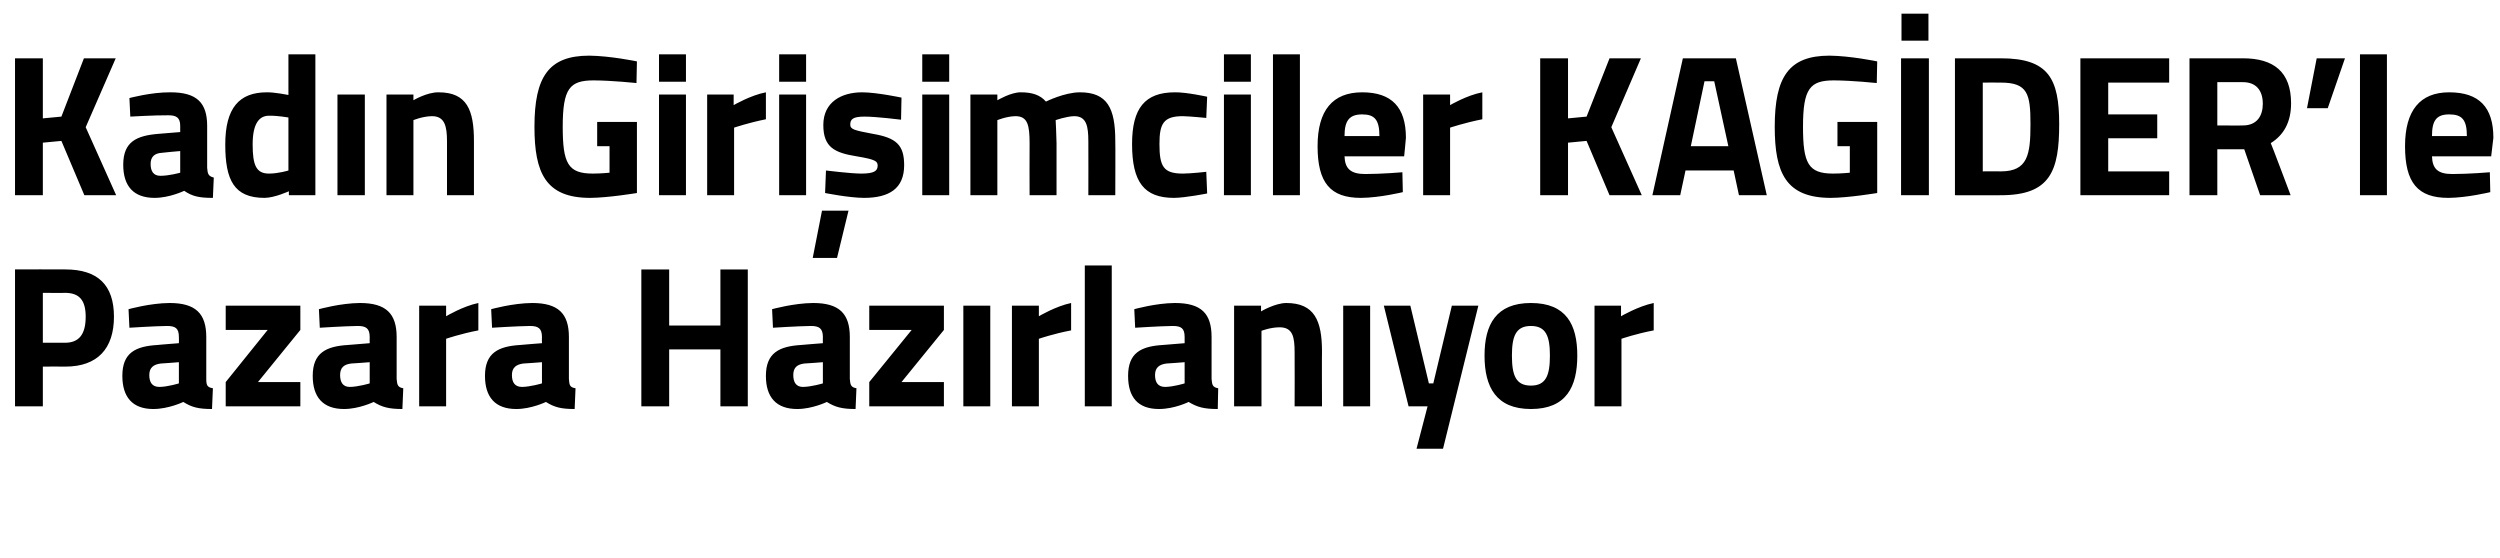
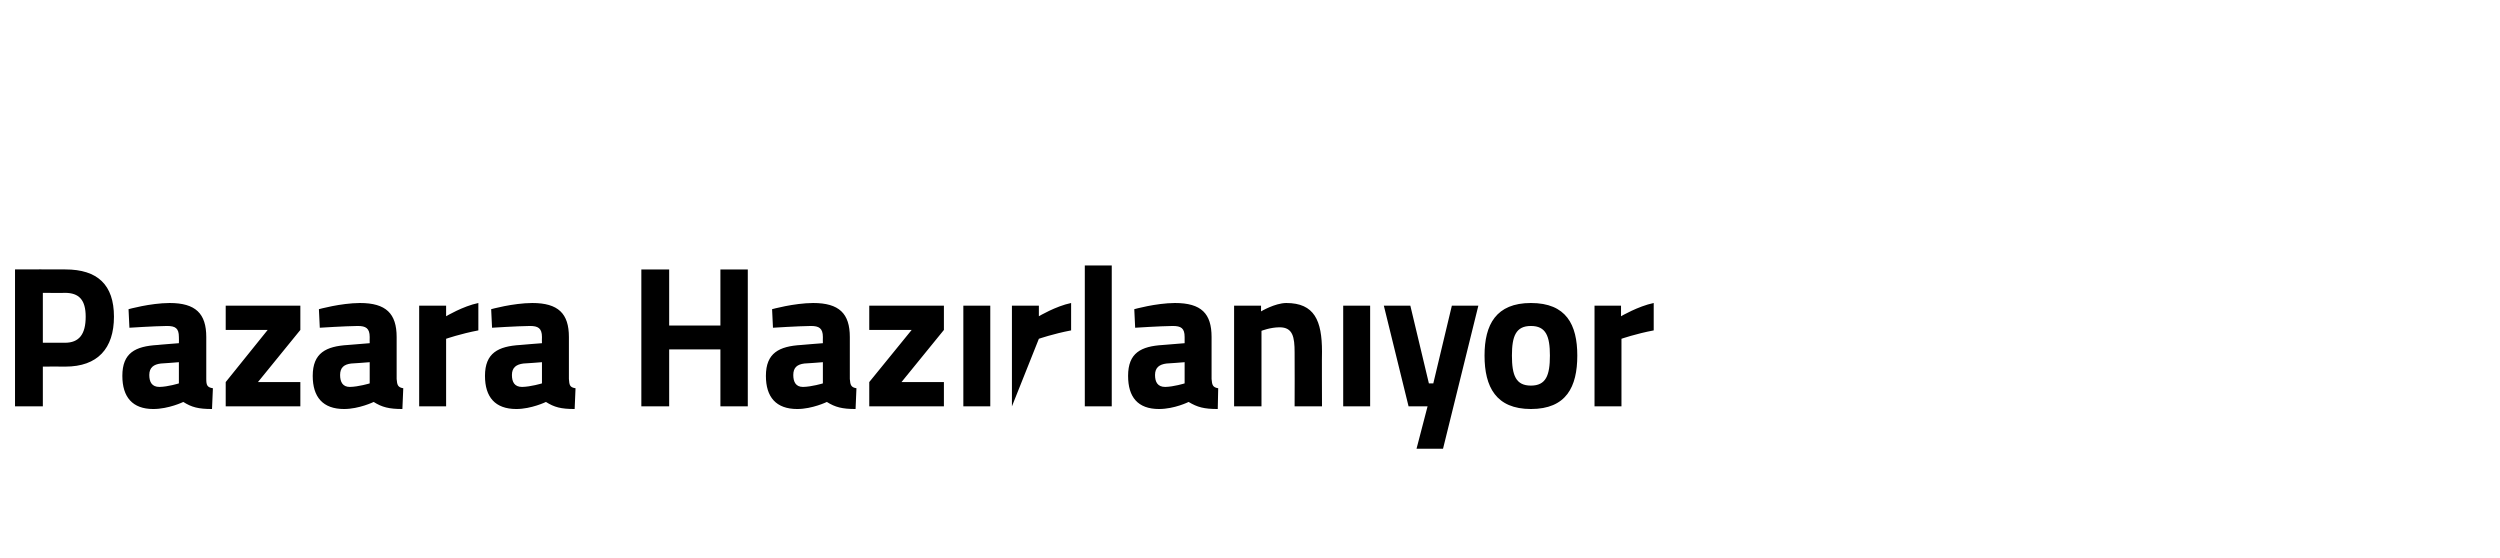
<svg xmlns="http://www.w3.org/2000/svg" version="1.1" width="566px" height="126.4px" viewBox="0 0 566 126.4">
  <desc>Kad n Giri imciler KAG DER le Pazara Haz rlan yor</desc>
  <defs />
  <g id="Polygon153198">
-     <path d="M 9.7 83 L 9.7 92 L 3.4 92 L 3.4 61 C 3.4 61 14.79 60.96 14.8 61 C 22.1 61 25.8 64.5 25.8 71.7 C 25.8 78.9 22.1 83 14.8 83 C 14.79 82.96 9.7 83 9.7 83 Z M 14.7 77.6 C 17.9 77.6 19.4 75.7 19.4 71.7 C 19.4 67.9 17.9 66.3 14.7 66.3 C 14.74 66.35 9.7 66.3 9.7 66.3 L 9.7 77.6 C 9.7 77.6 14.74 77.58 14.7 77.6 Z M 46.7 85.8 C 46.7 87.2 46.9 87.7 48.2 87.9 C 48.2 87.9 48 92.6 48 92.6 C 44.9 92.6 43.4 92.2 41.5 91 C 41.5 91 38.2 92.6 34.7 92.6 C 30 92.6 27.7 89.9 27.7 85.1 C 27.7 79.9 30.6 78.4 35.7 78.1 C 35.66 78.08 40.5 77.7 40.5 77.7 C 40.5 77.7 40.54 76.3 40.5 76.3 C 40.5 74.3 39.7 73.8 37.8 73.8 C 34.84 73.84 29.3 74.2 29.3 74.2 L 29.1 70 C 29.1 70 33.97 68.63 38.4 68.6 C 44.3 68.6 46.7 71 46.7 76.3 C 46.7 76.3 46.7 85.8 46.7 85.8 Z M 36.4 82.3 C 34.8 82.5 33.8 83.2 33.8 84.9 C 33.8 86.5 34.4 87.6 36.1 87.6 C 38.03 87.57 40.5 86.8 40.5 86.8 L 40.5 82 C 40.5 82 36.39 82.33 36.4 82.3 Z M 51.1 69.2 L 68 69.2 L 68 74.7 L 58.4 86.5 L 68 86.5 L 68 92 L 51.1 92 L 51.1 86.5 L 60.6 74.7 L 51.1 74.7 L 51.1 69.2 Z M 89.8 85.8 C 89.9 87.2 90.1 87.7 91.3 87.9 C 91.3 87.9 91.1 92.6 91.1 92.6 C 88.1 92.6 86.5 92.2 84.6 91 C 84.6 91 81.3 92.6 77.9 92.6 C 73.1 92.6 70.8 89.9 70.8 85.1 C 70.8 79.9 73.8 78.4 78.8 78.1 C 78.79 78.08 83.7 77.7 83.7 77.7 C 83.7 77.7 83.67 76.3 83.7 76.3 C 83.7 74.3 82.8 73.8 81 73.8 C 77.97 73.84 72.4 74.2 72.4 74.2 L 72.2 70 C 72.2 70 77.1 68.63 81.5 68.6 C 87.4 68.6 89.8 71 89.8 76.3 C 89.8 76.3 89.8 85.8 89.8 85.8 Z M 79.5 82.3 C 77.9 82.5 77 83.2 77 84.9 C 77 86.5 77.6 87.6 79.2 87.6 C 81.16 87.57 83.7 86.8 83.7 86.8 L 83.7 82 C 83.7 82 79.52 82.33 79.5 82.3 Z M 94.9 69.2 L 101 69.2 L 101 71.6 C 101 71.6 104.8 69.32 108.3 68.6 C 108.3 68.6 108.3 74.8 108.3 74.8 C 104.25 75.57 101 76.7 101 76.7 L 101 92 L 94.9 92 L 94.9 69.2 Z M 128.8 85.8 C 128.9 87.2 129 87.7 130.3 87.9 C 130.3 87.9 130.1 92.6 130.1 92.6 C 127 92.6 125.5 92.2 123.6 91 C 123.6 91 120.3 92.6 116.9 92.6 C 112.1 92.6 109.8 89.9 109.8 85.1 C 109.8 79.9 112.8 78.4 117.8 78.1 C 117.77 78.08 122.7 77.7 122.7 77.7 C 122.7 77.7 122.66 76.3 122.7 76.3 C 122.7 74.3 121.8 73.8 120 73.8 C 116.95 73.84 111.4 74.2 111.4 74.2 L 111.2 70 C 111.2 70 116.08 68.63 120.5 68.6 C 126.4 68.6 128.8 71 128.8 76.3 C 128.8 76.3 128.8 85.8 128.8 85.8 Z M 118.5 82.3 C 116.9 82.5 115.9 83.2 115.9 84.9 C 115.9 86.5 116.5 87.6 118.2 87.6 C 120.15 87.57 122.7 86.8 122.7 86.8 L 122.7 82 C 122.7 82 118.5 82.33 118.5 82.3 Z M 163.1 79.1 L 151.5 79.1 L 151.5 92 L 145.2 92 L 145.2 61 L 151.5 61 L 151.5 73.7 L 163.1 73.7 L 163.1 61 L 169.3 61 L 169.3 92 L 163.1 92 L 163.1 79.1 Z M 192.4 85.8 C 192.5 87.2 192.7 87.7 193.9 87.9 C 193.9 87.9 193.7 92.6 193.7 92.6 C 190.7 92.6 189.1 92.2 187.2 91 C 187.2 91 183.9 92.6 180.5 92.6 C 175.7 92.6 173.4 89.9 173.4 85.1 C 173.4 79.9 176.4 78.4 181.4 78.1 C 181.39 78.08 186.3 77.7 186.3 77.7 C 186.3 77.7 186.27 76.3 186.3 76.3 C 186.3 74.3 185.4 73.8 183.6 73.8 C 180.57 73.84 175 74.2 175 74.2 L 174.8 70 C 174.8 70 179.7 68.63 184.1 68.6 C 190 68.6 192.4 71 192.4 76.3 C 192.4 76.3 192.4 85.8 192.4 85.8 Z M 182.1 82.3 C 180.5 82.5 179.6 83.2 179.6 84.9 C 179.6 86.5 180.2 87.6 181.8 87.6 C 183.76 87.57 186.3 86.8 186.3 86.8 L 186.3 82 C 186.3 82 182.12 82.33 182.1 82.3 Z M 196.8 69.2 L 213.7 69.2 L 213.7 74.7 L 204.1 86.5 L 213.7 86.5 L 213.7 92 L 196.8 92 L 196.8 86.5 L 206.4 74.7 L 196.8 74.7 L 196.8 69.2 Z M 218.1 69.2 L 224.2 69.2 L 224.2 92 L 218.1 92 L 218.1 69.2 Z M 229.1 69.2 L 235.2 69.2 L 235.2 71.6 C 235.2 71.6 239.01 69.32 242.5 68.6 C 242.5 68.6 242.5 74.8 242.5 74.8 C 238.46 75.57 235.2 76.7 235.2 76.7 L 235.2 92 L 229.1 92 L 229.1 69.2 Z M 245.6 60.1 L 251.7 60.1 L 251.7 92 L 245.6 92 L 245.6 60.1 Z M 274.3 85.8 C 274.4 87.2 274.6 87.7 275.8 87.9 C 275.8 87.9 275.7 92.6 275.7 92.6 C 272.6 92.6 271.1 92.2 269.1 91 C 269.1 91 265.9 92.6 262.4 92.6 C 257.6 92.6 255.4 89.9 255.4 85.1 C 255.4 79.9 258.3 78.4 263.3 78.1 C 263.34 78.08 268.2 77.7 268.2 77.7 C 268.2 77.7 268.22 76.3 268.2 76.3 C 268.2 74.3 267.4 73.8 265.5 73.8 C 262.52 73.84 257 74.2 257 74.2 L 256.8 70 C 256.8 70 261.65 68.63 266 68.6 C 272 68.6 274.3 71 274.3 76.3 C 274.3 76.3 274.3 85.8 274.3 85.8 Z M 264.1 82.3 C 262.5 82.5 261.5 83.2 261.5 84.9 C 261.5 86.5 262.1 87.6 263.8 87.6 C 265.71 87.57 268.2 86.8 268.2 86.8 L 268.2 82 C 268.2 82 264.07 82.33 264.1 82.3 Z M 279.4 92 L 279.4 69.2 L 285.5 69.2 L 285.5 70.5 C 285.5 70.5 288.62 68.63 291.2 68.6 C 297.6 68.6 299.3 72.6 299.3 79.6 C 299.25 79.63 299.3 92 299.3 92 L 293.1 92 C 293.1 92 293.14 79.82 293.1 79.8 C 293.1 76.3 292.7 74.1 289.7 74.1 C 287.57 74.11 285.6 74.9 285.6 74.9 L 285.6 92 L 279.4 92 Z M 304.1 69.2 L 310.2 69.2 L 310.2 92 L 304.1 92 L 304.1 69.2 Z M 319.3 69.2 L 323.5 86.8 L 324.5 86.8 L 328.7 69.2 L 334.7 69.2 L 326.7 101.6 L 320.7 101.6 L 323.2 92 L 318.9 92 L 313.3 69.2 L 319.3 69.2 Z M 357.1 80.5 C 357.1 87.6 354.6 92.6 346.6 92.6 C 338.7 92.6 336.1 87.6 336.1 80.5 C 336.1 73.5 338.7 68.6 346.6 68.6 C 354.6 68.6 357.1 73.5 357.1 80.5 Z M 350.9 80.5 C 350.9 76.1 350 73.8 346.6 73.8 C 343.2 73.8 342.3 76.1 342.3 80.5 C 342.3 85 343.2 87.3 346.6 87.3 C 350 87.3 350.9 85 350.9 80.5 Z M 361 69.2 L 367 69.2 L 367 71.6 C 367 71.6 370.88 69.32 374.4 68.6 C 374.4 68.6 374.4 74.8 374.4 74.8 C 370.34 75.57 367.1 76.7 367.1 76.7 L 367.1 92 L 361 92 L 361 69.2 Z " stroke="none" fill="#000" />
+     <path d="M 9.7 83 L 9.7 92 L 3.4 92 L 3.4 61 C 3.4 61 14.79 60.96 14.8 61 C 22.1 61 25.8 64.5 25.8 71.7 C 25.8 78.9 22.1 83 14.8 83 C 14.79 82.96 9.7 83 9.7 83 Z M 14.7 77.6 C 17.9 77.6 19.4 75.7 19.4 71.7 C 19.4 67.9 17.9 66.3 14.7 66.3 C 14.74 66.35 9.7 66.3 9.7 66.3 L 9.7 77.6 C 9.7 77.6 14.74 77.58 14.7 77.6 Z M 46.7 85.8 C 46.7 87.2 46.9 87.7 48.2 87.9 C 48.2 87.9 48 92.6 48 92.6 C 44.9 92.6 43.4 92.2 41.5 91 C 41.5 91 38.2 92.6 34.7 92.6 C 30 92.6 27.7 89.9 27.7 85.1 C 27.7 79.9 30.6 78.4 35.7 78.1 C 35.66 78.08 40.5 77.7 40.5 77.7 C 40.5 77.7 40.54 76.3 40.5 76.3 C 40.5 74.3 39.7 73.8 37.8 73.8 C 34.84 73.84 29.3 74.2 29.3 74.2 L 29.1 70 C 29.1 70 33.97 68.63 38.4 68.6 C 44.3 68.6 46.7 71 46.7 76.3 C 46.7 76.3 46.7 85.8 46.7 85.8 Z M 36.4 82.3 C 34.8 82.5 33.8 83.2 33.8 84.9 C 33.8 86.5 34.4 87.6 36.1 87.6 C 38.03 87.57 40.5 86.8 40.5 86.8 L 40.5 82 C 40.5 82 36.39 82.33 36.4 82.3 Z M 51.1 69.2 L 68 69.2 L 68 74.7 L 58.4 86.5 L 68 86.5 L 68 92 L 51.1 92 L 51.1 86.5 L 60.6 74.7 L 51.1 74.7 L 51.1 69.2 Z M 89.8 85.8 C 89.9 87.2 90.1 87.7 91.3 87.9 C 91.3 87.9 91.1 92.6 91.1 92.6 C 88.1 92.6 86.5 92.2 84.6 91 C 84.6 91 81.3 92.6 77.9 92.6 C 73.1 92.6 70.8 89.9 70.8 85.1 C 70.8 79.9 73.8 78.4 78.8 78.1 C 78.79 78.08 83.7 77.7 83.7 77.7 C 83.7 77.7 83.67 76.3 83.7 76.3 C 83.7 74.3 82.8 73.8 81 73.8 C 77.97 73.84 72.4 74.2 72.4 74.2 L 72.2 70 C 72.2 70 77.1 68.63 81.5 68.6 C 87.4 68.6 89.8 71 89.8 76.3 C 89.8 76.3 89.8 85.8 89.8 85.8 Z M 79.5 82.3 C 77.9 82.5 77 83.2 77 84.9 C 77 86.5 77.6 87.6 79.2 87.6 C 81.16 87.57 83.7 86.8 83.7 86.8 L 83.7 82 C 83.7 82 79.52 82.33 79.5 82.3 Z M 94.9 69.2 L 101 69.2 L 101 71.6 C 101 71.6 104.8 69.32 108.3 68.6 C 108.3 68.6 108.3 74.8 108.3 74.8 C 104.25 75.57 101 76.7 101 76.7 L 101 92 L 94.9 92 L 94.9 69.2 Z M 128.8 85.8 C 128.9 87.2 129 87.7 130.3 87.9 C 130.3 87.9 130.1 92.6 130.1 92.6 C 127 92.6 125.5 92.2 123.6 91 C 123.6 91 120.3 92.6 116.9 92.6 C 112.1 92.6 109.8 89.9 109.8 85.1 C 109.8 79.9 112.8 78.4 117.8 78.1 C 117.77 78.08 122.7 77.7 122.7 77.7 C 122.7 77.7 122.66 76.3 122.7 76.3 C 122.7 74.3 121.8 73.8 120 73.8 C 116.95 73.84 111.4 74.2 111.4 74.2 L 111.2 70 C 111.2 70 116.08 68.63 120.5 68.6 C 126.4 68.6 128.8 71 128.8 76.3 C 128.8 76.3 128.8 85.8 128.8 85.8 Z M 118.5 82.3 C 116.9 82.5 115.9 83.2 115.9 84.9 C 115.9 86.5 116.5 87.6 118.2 87.6 C 120.15 87.57 122.7 86.8 122.7 86.8 L 122.7 82 C 122.7 82 118.5 82.33 118.5 82.3 Z M 163.1 79.1 L 151.5 79.1 L 151.5 92 L 145.2 92 L 145.2 61 L 151.5 61 L 151.5 73.7 L 163.1 73.7 L 163.1 61 L 169.3 61 L 169.3 92 L 163.1 92 L 163.1 79.1 Z M 192.4 85.8 C 192.5 87.2 192.7 87.7 193.9 87.9 C 193.9 87.9 193.7 92.6 193.7 92.6 C 190.7 92.6 189.1 92.2 187.2 91 C 187.2 91 183.9 92.6 180.5 92.6 C 175.7 92.6 173.4 89.9 173.4 85.1 C 173.4 79.9 176.4 78.4 181.4 78.1 C 181.39 78.08 186.3 77.7 186.3 77.7 C 186.3 77.7 186.27 76.3 186.3 76.3 C 186.3 74.3 185.4 73.8 183.6 73.8 C 180.57 73.84 175 74.2 175 74.2 L 174.8 70 C 174.8 70 179.7 68.63 184.1 68.6 C 190 68.6 192.4 71 192.4 76.3 C 192.4 76.3 192.4 85.8 192.4 85.8 Z M 182.1 82.3 C 180.5 82.5 179.6 83.2 179.6 84.9 C 179.6 86.5 180.2 87.6 181.8 87.6 C 183.76 87.57 186.3 86.8 186.3 86.8 L 186.3 82 C 186.3 82 182.12 82.33 182.1 82.3 Z M 196.8 69.2 L 213.7 69.2 L 213.7 74.7 L 204.1 86.5 L 213.7 86.5 L 213.7 92 L 196.8 92 L 196.8 86.5 L 206.4 74.7 L 196.8 74.7 L 196.8 69.2 Z M 218.1 69.2 L 224.2 69.2 L 224.2 92 L 218.1 92 L 218.1 69.2 Z M 229.1 69.2 L 235.2 69.2 L 235.2 71.6 C 235.2 71.6 239.01 69.32 242.5 68.6 C 242.5 68.6 242.5 74.8 242.5 74.8 C 238.46 75.57 235.2 76.7 235.2 76.7 L 229.1 92 L 229.1 69.2 Z M 245.6 60.1 L 251.7 60.1 L 251.7 92 L 245.6 92 L 245.6 60.1 Z M 274.3 85.8 C 274.4 87.2 274.6 87.7 275.8 87.9 C 275.8 87.9 275.7 92.6 275.7 92.6 C 272.6 92.6 271.1 92.2 269.1 91 C 269.1 91 265.9 92.6 262.4 92.6 C 257.6 92.6 255.4 89.9 255.4 85.1 C 255.4 79.9 258.3 78.4 263.3 78.1 C 263.34 78.08 268.2 77.7 268.2 77.7 C 268.2 77.7 268.22 76.3 268.2 76.3 C 268.2 74.3 267.4 73.8 265.5 73.8 C 262.52 73.84 257 74.2 257 74.2 L 256.8 70 C 256.8 70 261.65 68.63 266 68.6 C 272 68.6 274.3 71 274.3 76.3 C 274.3 76.3 274.3 85.8 274.3 85.8 Z M 264.1 82.3 C 262.5 82.5 261.5 83.2 261.5 84.9 C 261.5 86.5 262.1 87.6 263.8 87.6 C 265.71 87.57 268.2 86.8 268.2 86.8 L 268.2 82 C 268.2 82 264.07 82.33 264.1 82.3 Z M 279.4 92 L 279.4 69.2 L 285.5 69.2 L 285.5 70.5 C 285.5 70.5 288.62 68.63 291.2 68.6 C 297.6 68.6 299.3 72.6 299.3 79.6 C 299.25 79.63 299.3 92 299.3 92 L 293.1 92 C 293.1 92 293.14 79.82 293.1 79.8 C 293.1 76.3 292.7 74.1 289.7 74.1 C 287.57 74.11 285.6 74.9 285.6 74.9 L 285.6 92 L 279.4 92 Z M 304.1 69.2 L 310.2 69.2 L 310.2 92 L 304.1 92 L 304.1 69.2 Z M 319.3 69.2 L 323.5 86.8 L 324.5 86.8 L 328.7 69.2 L 334.7 69.2 L 326.7 101.6 L 320.7 101.6 L 323.2 92 L 318.9 92 L 313.3 69.2 L 319.3 69.2 Z M 357.1 80.5 C 357.1 87.6 354.6 92.6 346.6 92.6 C 338.7 92.6 336.1 87.6 336.1 80.5 C 336.1 73.5 338.7 68.6 346.6 68.6 C 354.6 68.6 357.1 73.5 357.1 80.5 Z M 350.9 80.5 C 350.9 76.1 350 73.8 346.6 73.8 C 343.2 73.8 342.3 76.1 342.3 80.5 C 342.3 85 343.2 87.3 346.6 87.3 C 350 87.3 350.9 85 350.9 80.5 Z M 361 69.2 L 367 69.2 L 367 71.6 C 367 71.6 370.88 69.32 374.4 68.6 C 374.4 68.6 374.4 74.8 374.4 74.8 C 370.34 75.57 367.1 76.7 367.1 76.7 L 367.1 92 L 361 92 L 361 69.2 Z " stroke="none" fill="#000" />
  </g>
  <g id="Polygon153197">
-     <path d="M 13.9 31.9 L 9.7 32.3 L 9.7 44.2 L 3.4 44.2 L 3.4 13.2 L 9.7 13.2 L 9.7 26.8 L 13.9 26.4 L 19 13.2 L 26.2 13.2 L 19.4 28.8 L 26.3 44.2 L 19.1 44.2 L 13.9 31.9 Z M 46.9 38 C 47 39.4 47.2 39.9 48.4 40.2 C 48.4 40.2 48.2 44.8 48.2 44.8 C 45.2 44.8 43.6 44.5 41.7 43.2 C 41.7 43.2 38.4 44.8 35 44.8 C 30.2 44.8 27.9 42.1 27.9 37.3 C 27.9 32.1 30.9 30.7 35.9 30.3 C 35.91 30.31 40.8 29.9 40.8 29.9 C 40.8 29.9 40.8 28.53 40.8 28.5 C 40.8 26.6 39.9 26.1 38.1 26.1 C 35.09 26.07 29.5 26.4 29.5 26.4 L 29.3 22.2 C 29.3 22.2 34.22 20.86 38.6 20.9 C 44.5 20.9 46.9 23.2 46.9 28.5 C 46.9 28.5 46.9 38 46.9 38 Z M 36.6 34.6 C 35 34.7 34.1 35.5 34.1 37.1 C 34.1 38.7 34.7 39.8 36.3 39.8 C 38.29 39.81 40.8 39.1 40.8 39.1 L 40.8 34.2 C 40.8 34.2 36.64 34.56 36.6 34.6 Z M 71.4 44.2 L 65.4 44.2 L 65.4 43.3 C 65.4 43.3 62.18 44.78 59.9 44.8 C 53 44.8 51 40.8 51 32.7 C 51 24.4 54.2 20.9 60.4 20.9 C 62.09 20.86 65.3 21.5 65.3 21.5 L 65.3 12.3 L 71.4 12.3 L 71.4 44.2 Z M 65.3 38.6 L 65.3 26.6 C 65.3 26.6 62.82 26.16 60.9 26.2 C 58.6 26.2 57.2 28.1 57.2 32.7 C 57.2 37.4 58 39.3 60.9 39.3 C 63.05 39.3 65.3 38.6 65.3 38.6 Z M 76.4 21.4 L 82.6 21.4 L 82.6 44.2 L 76.4 44.2 L 76.4 21.4 Z M 87.5 44.2 L 87.5 21.4 L 93.6 21.4 L 93.6 22.7 C 93.6 22.7 96.67 20.86 99.3 20.9 C 105.7 20.9 107.3 24.9 107.3 31.9 C 107.3 31.86 107.3 44.2 107.3 44.2 L 101.2 44.2 C 101.2 44.2 101.19 32.05 101.2 32 C 101.2 28.6 100.7 26.3 97.8 26.3 C 95.62 26.34 93.6 27.2 93.6 27.2 L 93.6 44.2 L 87.5 44.2 Z M 135.2 27.6 L 144.2 27.6 L 144.2 43.7 C 144.2 43.7 137.71 44.78 133.6 44.8 C 123.5 44.8 121 39.1 121 28.7 C 121 17.4 124.2 12.6 133.4 12.6 C 138.21 12.65 144.2 13.9 144.2 13.9 L 144.1 18.8 C 144.1 18.8 138.58 18.22 134.4 18.2 C 129 18.2 127.4 20 127.4 28.7 C 127.4 37 128.6 39.3 134.2 39.3 C 136.11 39.3 138 39.1 138 39.1 L 138 33.1 L 135.2 33.1 L 135.2 27.6 Z M 149.2 21.4 L 155.3 21.4 L 155.3 44.2 L 149.2 44.2 L 149.2 21.4 Z M 149.2 12.3 L 155.3 12.3 L 155.3 18.5 L 149.2 18.5 L 149.2 12.3 Z M 160.1 21.4 L 166.1 21.4 L 166.1 23.8 C 166.1 23.8 169.96 21.55 173.4 20.9 C 173.4 20.9 173.4 27 173.4 27 C 169.42 27.8 166.2 28.9 166.2 28.9 L 166.2 44.2 L 160.1 44.2 L 160.1 21.4 Z M 176.4 21.4 L 182.5 21.4 L 182.5 44.2 L 176.4 44.2 L 176.4 21.4 Z M 176.4 12.3 L 182.5 12.3 L 182.5 18.5 L 176.4 18.5 L 176.4 12.3 Z M 184 58.4 L 189.5 58.4 L 192.1 47.7 L 186.1 47.7 L 184 58.4 Z M 204 27.1 C 204 27.1 198.35 26.39 195.7 26.4 C 193.1 26.4 192.5 27 192.5 28.2 C 192.5 29.3 193.4 29.5 197.6 30.3 C 202.9 31.2 204.7 32.8 204.7 37.4 C 204.7 42.7 201.3 44.8 195.6 44.8 C 192.19 44.78 186.8 43.7 186.8 43.7 L 187 38.6 C 187 38.6 192.65 39.3 195 39.3 C 197.9 39.3 198.7 38.7 198.7 37.5 C 198.7 36.5 198.2 36.1 194 35.4 C 189 34.6 186.4 33.4 186.4 28.3 C 186.4 23.1 190.5 20.9 195.2 20.9 C 198.53 20.91 204.1 22.1 204.1 22.1 L 204 27.1 Z M 208.8 21.4 L 214.9 21.4 L 214.9 44.2 L 208.8 44.2 L 208.8 21.4 Z M 208.8 12.3 L 214.9 12.3 L 214.9 18.5 L 208.8 18.5 L 208.8 12.3 Z M 219.7 44.2 L 219.7 21.4 L 225.8 21.4 L 225.8 22.7 C 225.8 22.7 228.91 20.86 231.1 20.9 C 233.7 20.9 235.5 21.5 236.8 23 C 236.8 23 241 20.9 244.5 20.9 C 250.7 20.9 252.5 24.5 252.5 31.9 C 252.55 31.86 252.5 44.2 252.5 44.2 L 246.4 44.2 C 246.4 44.2 246.43 32.05 246.4 32 C 246.4 28.6 246 26.3 243.2 26.3 C 241.41 26.34 239 27.2 239 27.2 C 239 27.2 239.18 30.63 239.2 32.4 C 239.18 32.41 239.2 44.2 239.2 44.2 L 233.1 44.2 C 233.1 44.2 233.06 32.5 233.1 32.5 C 233.1 28.4 232.7 26.3 229.9 26.3 C 227.86 26.34 225.8 27.2 225.8 27.2 L 225.8 44.2 L 219.7 44.2 Z M 273.3 21.9 L 273.1 26.7 C 273.1 26.7 269.49 26.34 267.8 26.3 C 263.4 26.3 262.5 28 262.5 32.6 C 262.5 37.7 263.4 39.3 267.8 39.3 C 269.53 39.3 273.1 38.9 273.1 38.9 L 273.3 43.8 C 273.3 43.8 268.39 44.78 265.8 44.8 C 259 44.8 256.3 41.2 256.3 32.6 C 256.3 24.5 259.2 20.9 266 20.9 C 268.62 20.86 273.3 21.9 273.3 21.9 Z M 277.1 21.4 L 283.2 21.4 L 283.2 44.2 L 277.1 44.2 L 277.1 21.4 Z M 277.1 12.3 L 283.2 12.3 L 283.2 18.5 L 277.1 18.5 L 277.1 12.3 Z M 288.2 12.3 L 294.3 12.3 L 294.3 44.2 L 288.2 44.2 L 288.2 12.3 Z M 317.5 39 L 317.6 43.5 C 317.6 43.5 312.34 44.78 308.1 44.8 C 301.2 44.8 298.3 41.4 298.3 33.1 C 298.3 25 301.7 20.9 308.4 20.9 C 315.1 20.9 318.3 24.3 318.3 31.2 C 318.32 31.18 317.9 35.4 317.9 35.4 C 317.9 35.4 304.45 35.42 304.4 35.4 C 304.5 38.2 305.8 39.4 309.1 39.4 C 312.8 39.4 317.5 39 317.5 39 Z M 312.3 30.8 C 312.3 27.1 311.2 25.9 308.4 25.9 C 305.5 25.9 304.4 27.3 304.4 30.8 C 304.4 30.8 312.3 30.8 312.3 30.8 Z M 322.2 21.4 L 328.3 21.4 L 328.3 23.8 C 328.3 23.8 332.12 21.55 335.6 20.9 C 335.6 20.9 335.6 27 335.6 27 C 331.57 27.8 328.3 28.9 328.3 28.9 L 328.3 44.2 L 322.2 44.2 L 322.2 21.4 Z M 359.2 31.9 L 355 32.3 L 355 44.2 L 348.7 44.2 L 348.7 13.2 L 355 13.2 L 355 26.8 L 359.2 26.4 L 364.4 13.2 L 371.5 13.2 L 364.8 28.8 L 371.7 44.2 L 364.4 44.2 L 359.2 31.9 Z M 381 13.2 L 393 13.2 L 400 44.2 L 393.7 44.2 L 392.5 38.6 L 381.6 38.6 L 380.4 44.2 L 374.1 44.2 L 381 13.2 Z M 382.8 33.1 L 391.3 33.1 L 388.1 18.4 L 385.9 18.4 L 382.8 33.1 Z M 416 27.6 L 425 27.6 L 425 43.7 C 425 43.7 418.52 44.78 414.5 44.8 C 404.3 44.8 401.8 39.1 401.8 28.7 C 401.8 17.4 405 12.6 414.2 12.6 C 419.02 12.65 425 13.9 425 13.9 L 424.9 18.8 C 424.9 18.8 419.38 18.22 415.2 18.2 C 409.8 18.2 408.2 20 408.2 28.7 C 408.2 37 409.4 39.3 415 39.3 C 416.92 39.3 418.8 39.1 418.8 39.1 L 418.8 33.1 L 416 33.1 L 416 27.6 Z M 430.4 13.2 L 436.7 13.2 L 436.7 44.2 L 430.4 44.2 L 430.4 13.2 Z M 430.5 3.1 L 436.6 3.1 L 436.6 9.2 L 430.5 9.2 L 430.5 3.1 Z M 442.6 44.2 L 442.6 13.2 C 442.6 13.2 453.01 13.2 453 13.2 C 463.8 13.2 466.2 17.8 466.2 28.1 C 466.2 38.7 464.2 44.2 453 44.2 C 453.01 44.23 442.6 44.2 442.6 44.2 Z M 453 18.7 C 453.01 18.67 448.9 18.7 448.9 18.7 L 448.9 38.8 C 448.9 38.8 453.01 38.76 453 38.8 C 459.1 38.8 459.7 35 459.7 28.1 C 459.7 21.3 459.1 18.7 453 18.7 Z M 471 13.2 L 491.1 13.2 L 491.1 18.7 L 477.3 18.7 L 477.3 25.9 L 488.4 25.9 L 488.4 31.3 L 477.3 31.3 L 477.3 38.8 L 491.1 38.8 L 491.1 44.2 L 471 44.2 L 471 13.2 Z M 502 33.8 L 502 44.2 L 495.7 44.2 L 495.7 13.2 C 495.7 13.2 507.75 13.2 507.8 13.2 C 514.8 13.2 518.7 16.3 518.7 23.4 C 518.7 27.7 517 30.6 514.1 32.4 C 514.15 32.37 518.6 44.2 518.6 44.2 L 511.7 44.2 L 508.1 33.8 L 502 33.8 Z M 507.8 18.6 C 507.75 18.58 502 18.6 502 18.6 L 502 28.4 C 502 28.4 507.85 28.44 507.8 28.4 C 511 28.4 512.3 26.2 512.3 23.5 C 512.3 20.5 510.8 18.6 507.8 18.6 Z M 524.5 13.2 L 530.9 13.2 L 527 24.5 L 522.3 24.5 L 524.5 13.2 Z M 534.3 12.3 L 540.4 12.3 L 540.4 44.2 L 534.3 44.2 L 534.3 12.3 Z M 563.7 39 L 563.8 43.5 C 563.8 43.5 558.52 44.78 554.3 44.8 C 547.4 44.8 544.5 41.4 544.5 33.1 C 544.5 25 547.9 20.9 554.5 20.9 C 561.3 20.9 564.5 24.3 564.5 31.2 C 564.5 31.18 564 35.4 564 35.4 C 564 35.4 550.62 35.42 550.6 35.4 C 550.7 38.2 551.9 39.4 555.2 39.4 C 558.98 39.4 563.7 39 563.7 39 Z M 558.5 30.8 C 558.5 27.1 557.4 25.9 554.5 25.9 C 551.6 25.9 550.6 27.3 550.6 30.8 C 550.6 30.8 558.5 30.8 558.5 30.8 Z " stroke="none" fill="#000" />
-   </g>
+     </g>
</svg>